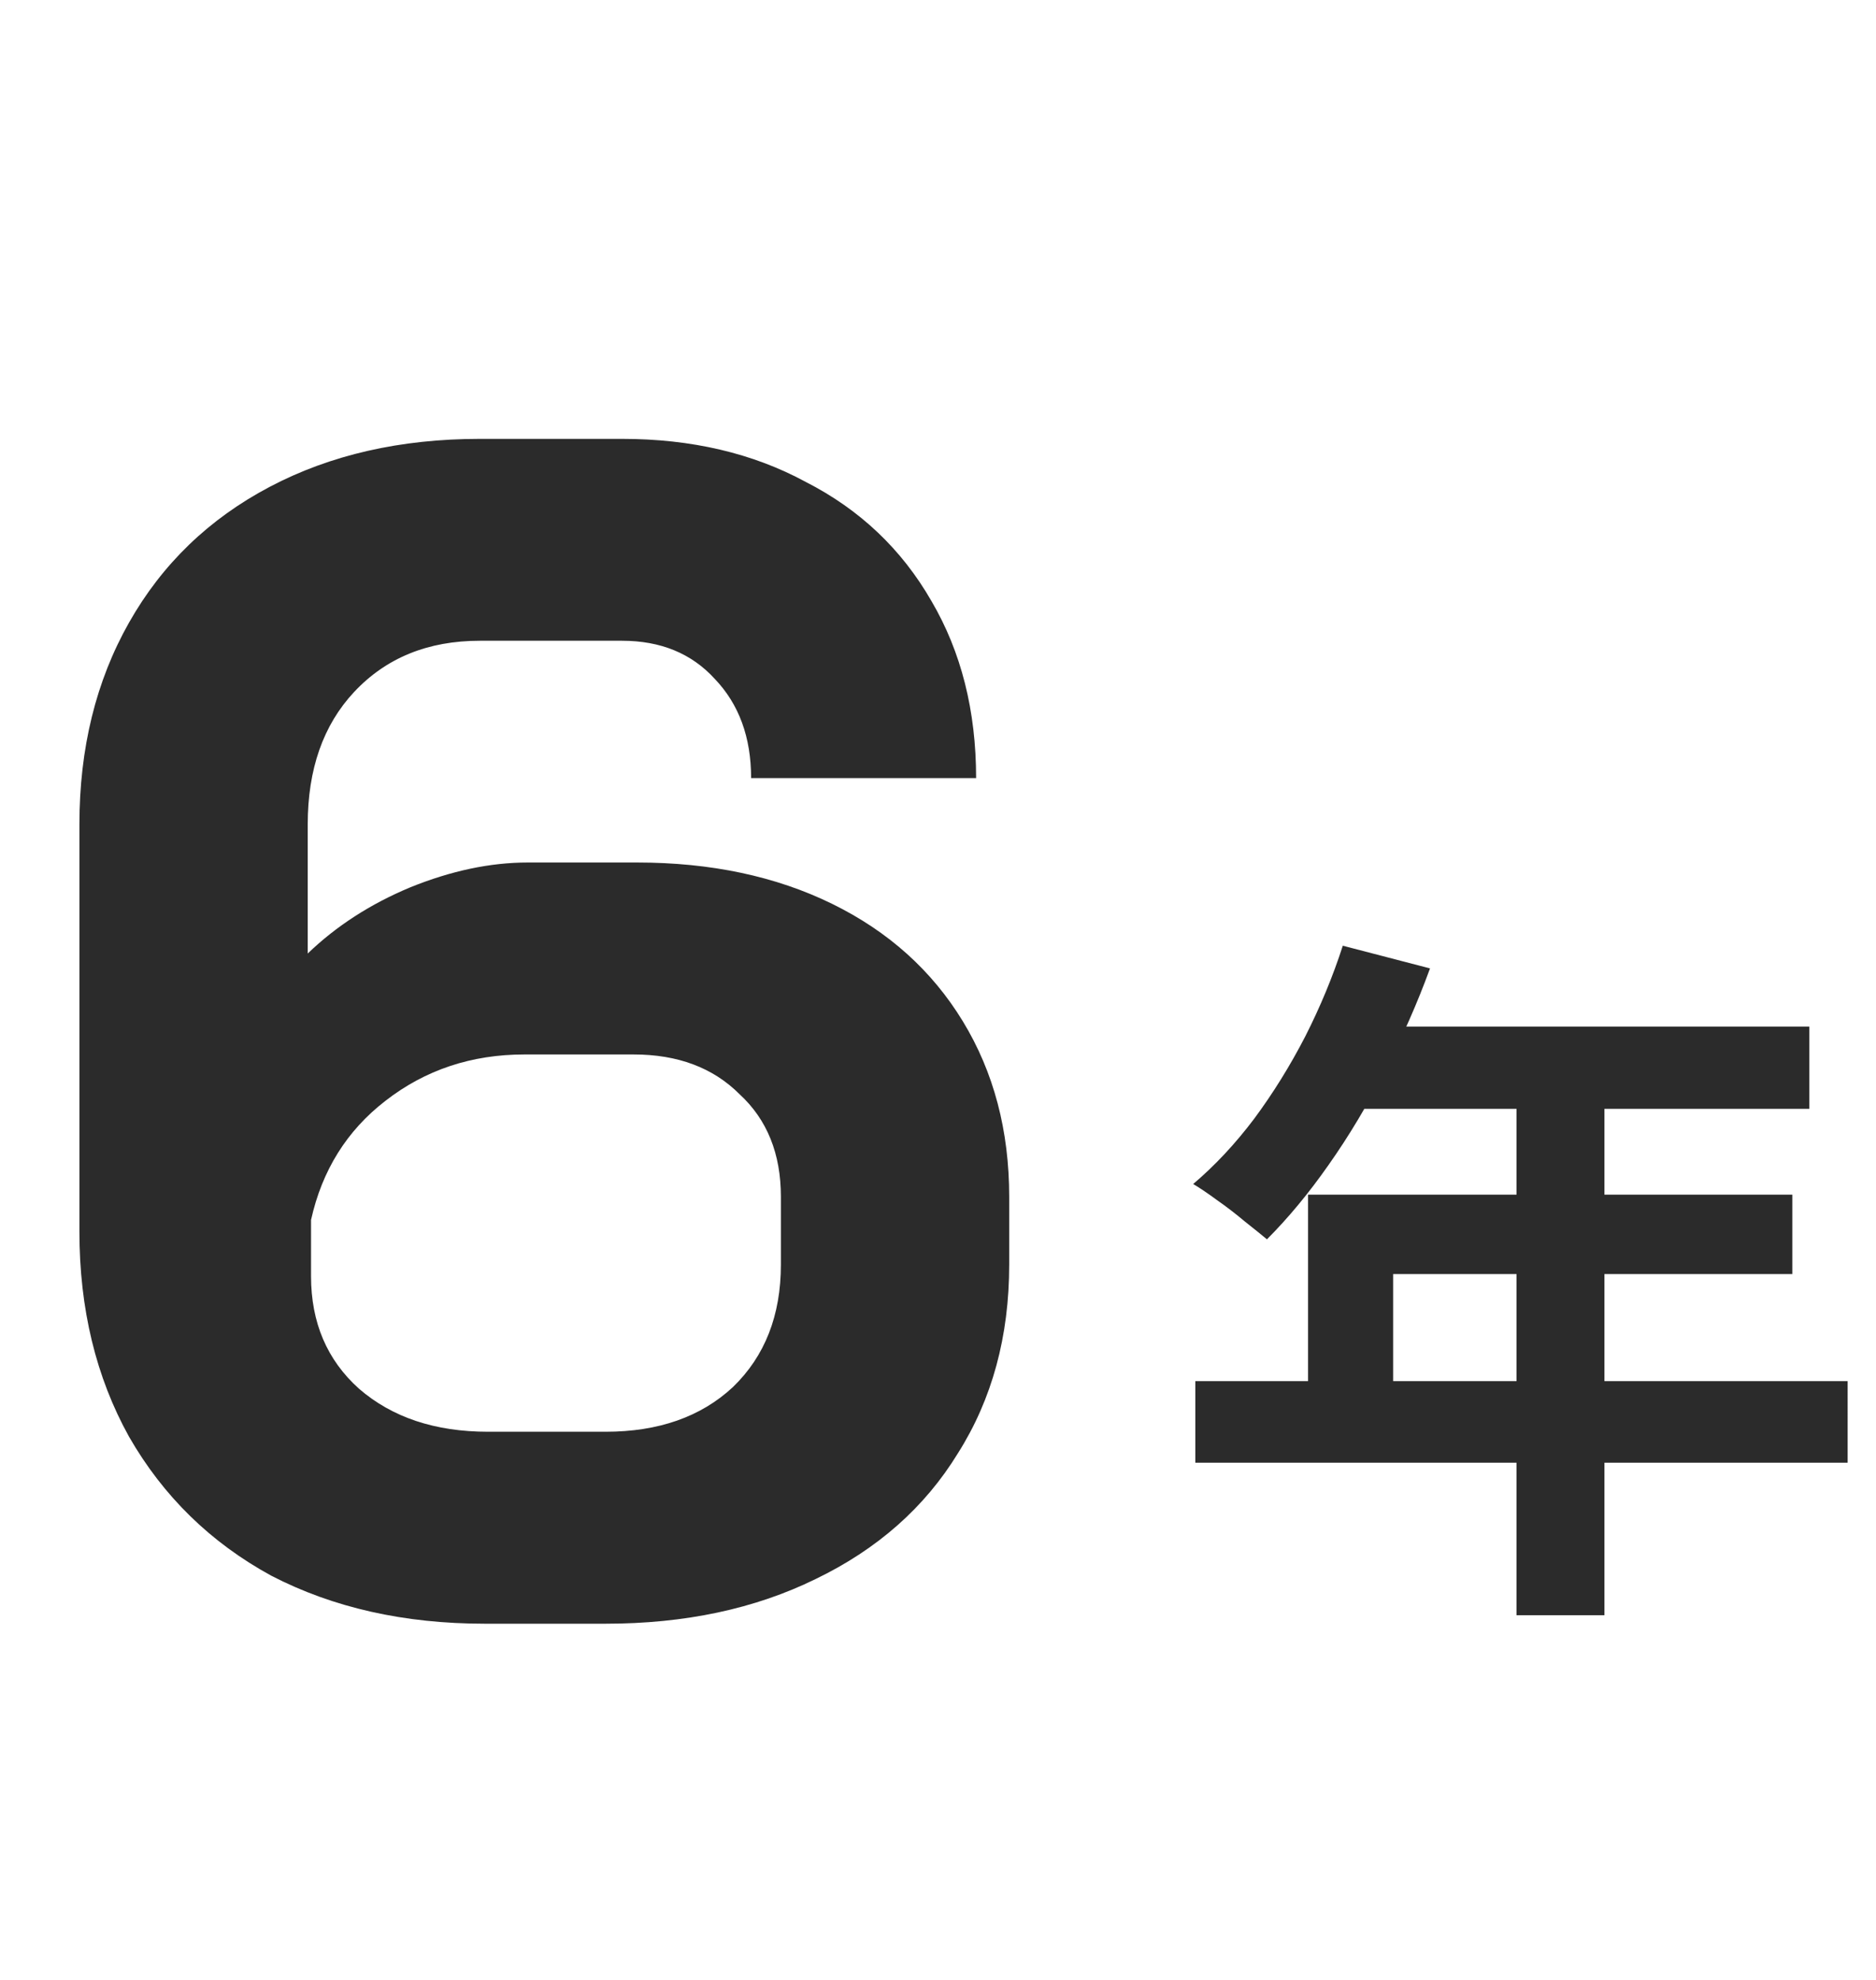
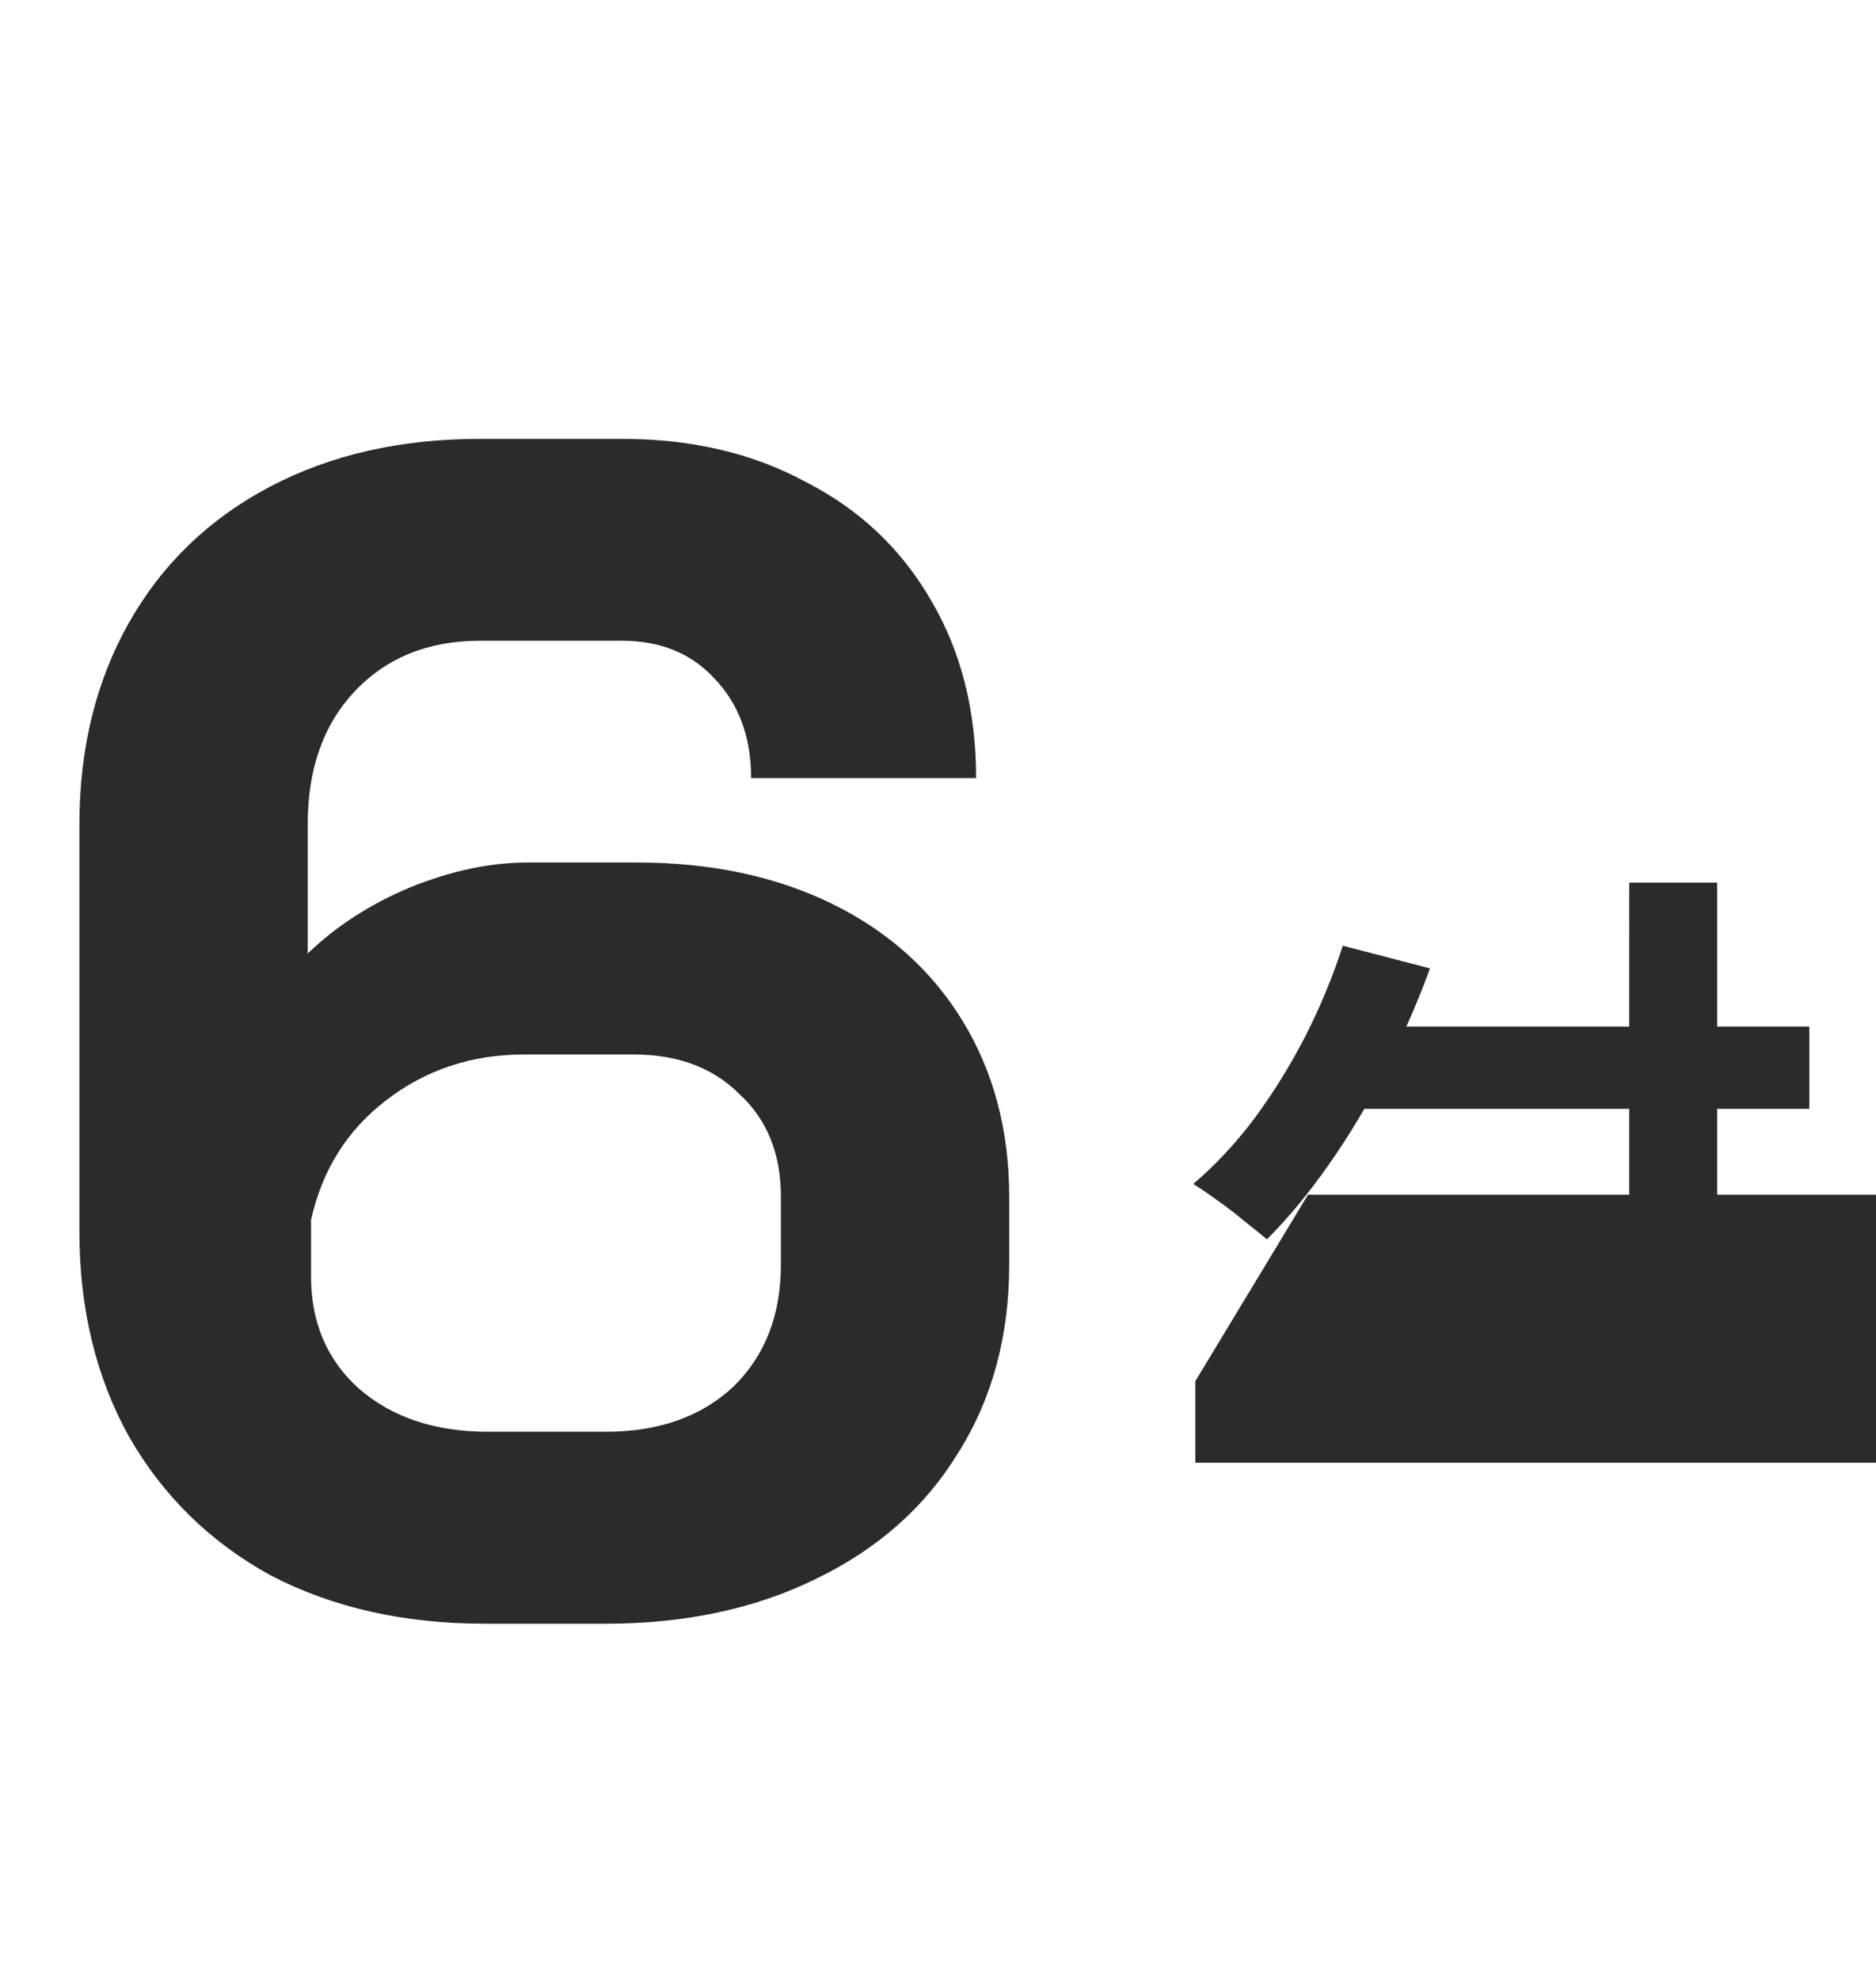
<svg xmlns="http://www.w3.org/2000/svg" width="127" height="134" viewBox="0 0 127 134" fill="none">
-   <path d="M32.816 109.896c-5.451 0-10.267-1.083-14.448-3.248-4.107-2.24-7.317-5.376-9.632-9.408-2.24-4.032-3.36-8.661-3.36-13.888V55.8c0-5.152 1.12-9.707 3.36-13.664 2.24-3.957 5.413-7.019 9.52-9.184 4.107-2.165 8.848-3.248 14.224-3.248h9.632c4.704 0 8.848.971 12.432 2.912 3.659 1.867 6.496 4.555 8.512 8.064 2.016 3.435 3.024 7.429 3.024 11.984H50.848c0-2.763-.821-5.003-2.464-6.72-1.568-1.717-3.659-2.576-6.272-2.576H32.48c-3.509 0-6.347 1.157-8.512 3.472-2.091 2.24-3.136 5.227-3.136 8.96v8.736c1.941-1.867 4.256-3.36 6.944-4.48 2.763-1.12 5.413-1.68 7.952-1.68h7.392c5.003 0 9.408.933 13.216 2.8 3.808 1.867 6.757 4.517 8.848 7.952C67.275 72.563 68.32 76.52 68.32 81v4.592c0 4.853-1.157 9.109-3.472 12.768-2.24 3.659-5.451 6.496-9.632 8.512-4.107 2.016-8.848 3.024-14.224 3.024h-8.176Zm8.176-12.992c3.584 0 6.459-1.008 8.624-3.024 2.165-2.091 3.248-4.853 3.248-8.288V81c0-2.912-.933-5.227-2.8-6.944-1.792-1.792-4.181-2.688-7.168-2.688h-7.392c-3.584 0-6.72 1.045-9.408 3.136-2.613 2.016-4.293 4.704-5.04 8.064v3.808c0 3.136 1.083 5.675 3.248 7.616 2.24 1.941 5.152 2.912 8.736 2.912h7.952ZM90.904 64.008l5.904 1.536c-.864 2.368-1.888 4.688-3.072 6.96-1.152 2.272-2.416 4.384-3.792 6.336-1.344 1.92-2.736 3.6-4.176 5.04-.384-.32-.88-.72-1.488-1.2-.608-.512-1.232-.992-1.872-1.44-.608-.448-1.152-.816-1.632-1.104 1.472-1.248 2.848-2.72 4.128-4.416 1.28-1.728 2.432-3.584 3.456-5.568 1.024-2.016 1.872-4.064 2.544-6.144Zm1.056 5.472h30.528v5.568H89.176l2.784-5.568Zm-3.408 11.376h32.784v5.376H94.312v10.08h-5.76V80.856ZM80.92 93.48h44.16V99H80.92v-5.52Zm21.744-21.12h5.952v36.96h-5.952V72.36Z" fill="#2B2B2B" />
+   <path d="M32.816 109.896c-5.451 0-10.267-1.083-14.448-3.248-4.107-2.24-7.317-5.376-9.632-9.408-2.24-4.032-3.36-8.661-3.36-13.888V55.8c0-5.152 1.12-9.707 3.36-13.664 2.24-3.957 5.413-7.019 9.52-9.184 4.107-2.165 8.848-3.248 14.224-3.248h9.632c4.704 0 8.848.971 12.432 2.912 3.659 1.867 6.496 4.555 8.512 8.064 2.016 3.435 3.024 7.429 3.024 11.984H50.848c0-2.763-.821-5.003-2.464-6.72-1.568-1.717-3.659-2.576-6.272-2.576H32.48c-3.509 0-6.347 1.157-8.512 3.472-2.091 2.24-3.136 5.227-3.136 8.96v8.736c1.941-1.867 4.256-3.36 6.944-4.48 2.763-1.12 5.413-1.68 7.952-1.68h7.392c5.003 0 9.408.933 13.216 2.8 3.808 1.867 6.757 4.517 8.848 7.952C67.275 72.563 68.32 76.52 68.32 81v4.592c0 4.853-1.157 9.109-3.472 12.768-2.24 3.659-5.451 6.496-9.632 8.512-4.107 2.016-8.848 3.024-14.224 3.024h-8.176Zm8.176-12.992c3.584 0 6.459-1.008 8.624-3.024 2.165-2.091 3.248-4.853 3.248-8.288V81c0-2.912-.933-5.227-2.8-6.944-1.792-1.792-4.181-2.688-7.168-2.688h-7.392c-3.584 0-6.72 1.045-9.408 3.136-2.613 2.016-4.293 4.704-5.04 8.064v3.808c0 3.136 1.083 5.675 3.248 7.616 2.24 1.941 5.152 2.912 8.736 2.912h7.952ZM90.904 64.008l5.904 1.536c-.864 2.368-1.888 4.688-3.072 6.96-1.152 2.272-2.416 4.384-3.792 6.336-1.344 1.92-2.736 3.6-4.176 5.04-.384-.32-.88-.72-1.488-1.2-.608-.512-1.232-.992-1.872-1.44-.608-.448-1.152-.816-1.632-1.104 1.472-1.248 2.848-2.72 4.128-4.416 1.28-1.728 2.432-3.584 3.456-5.568 1.024-2.016 1.872-4.064 2.544-6.144Zm1.056 5.472h30.528v5.568H89.176l2.784-5.568Zm-3.408 11.376h32.784v5.376H94.312v10.08h-5.76V80.856Zh44.16V99H80.92v-5.52Zm21.744-21.12h5.952v36.96h-5.952V72.36Z" fill="#2B2B2B" />
</svg>